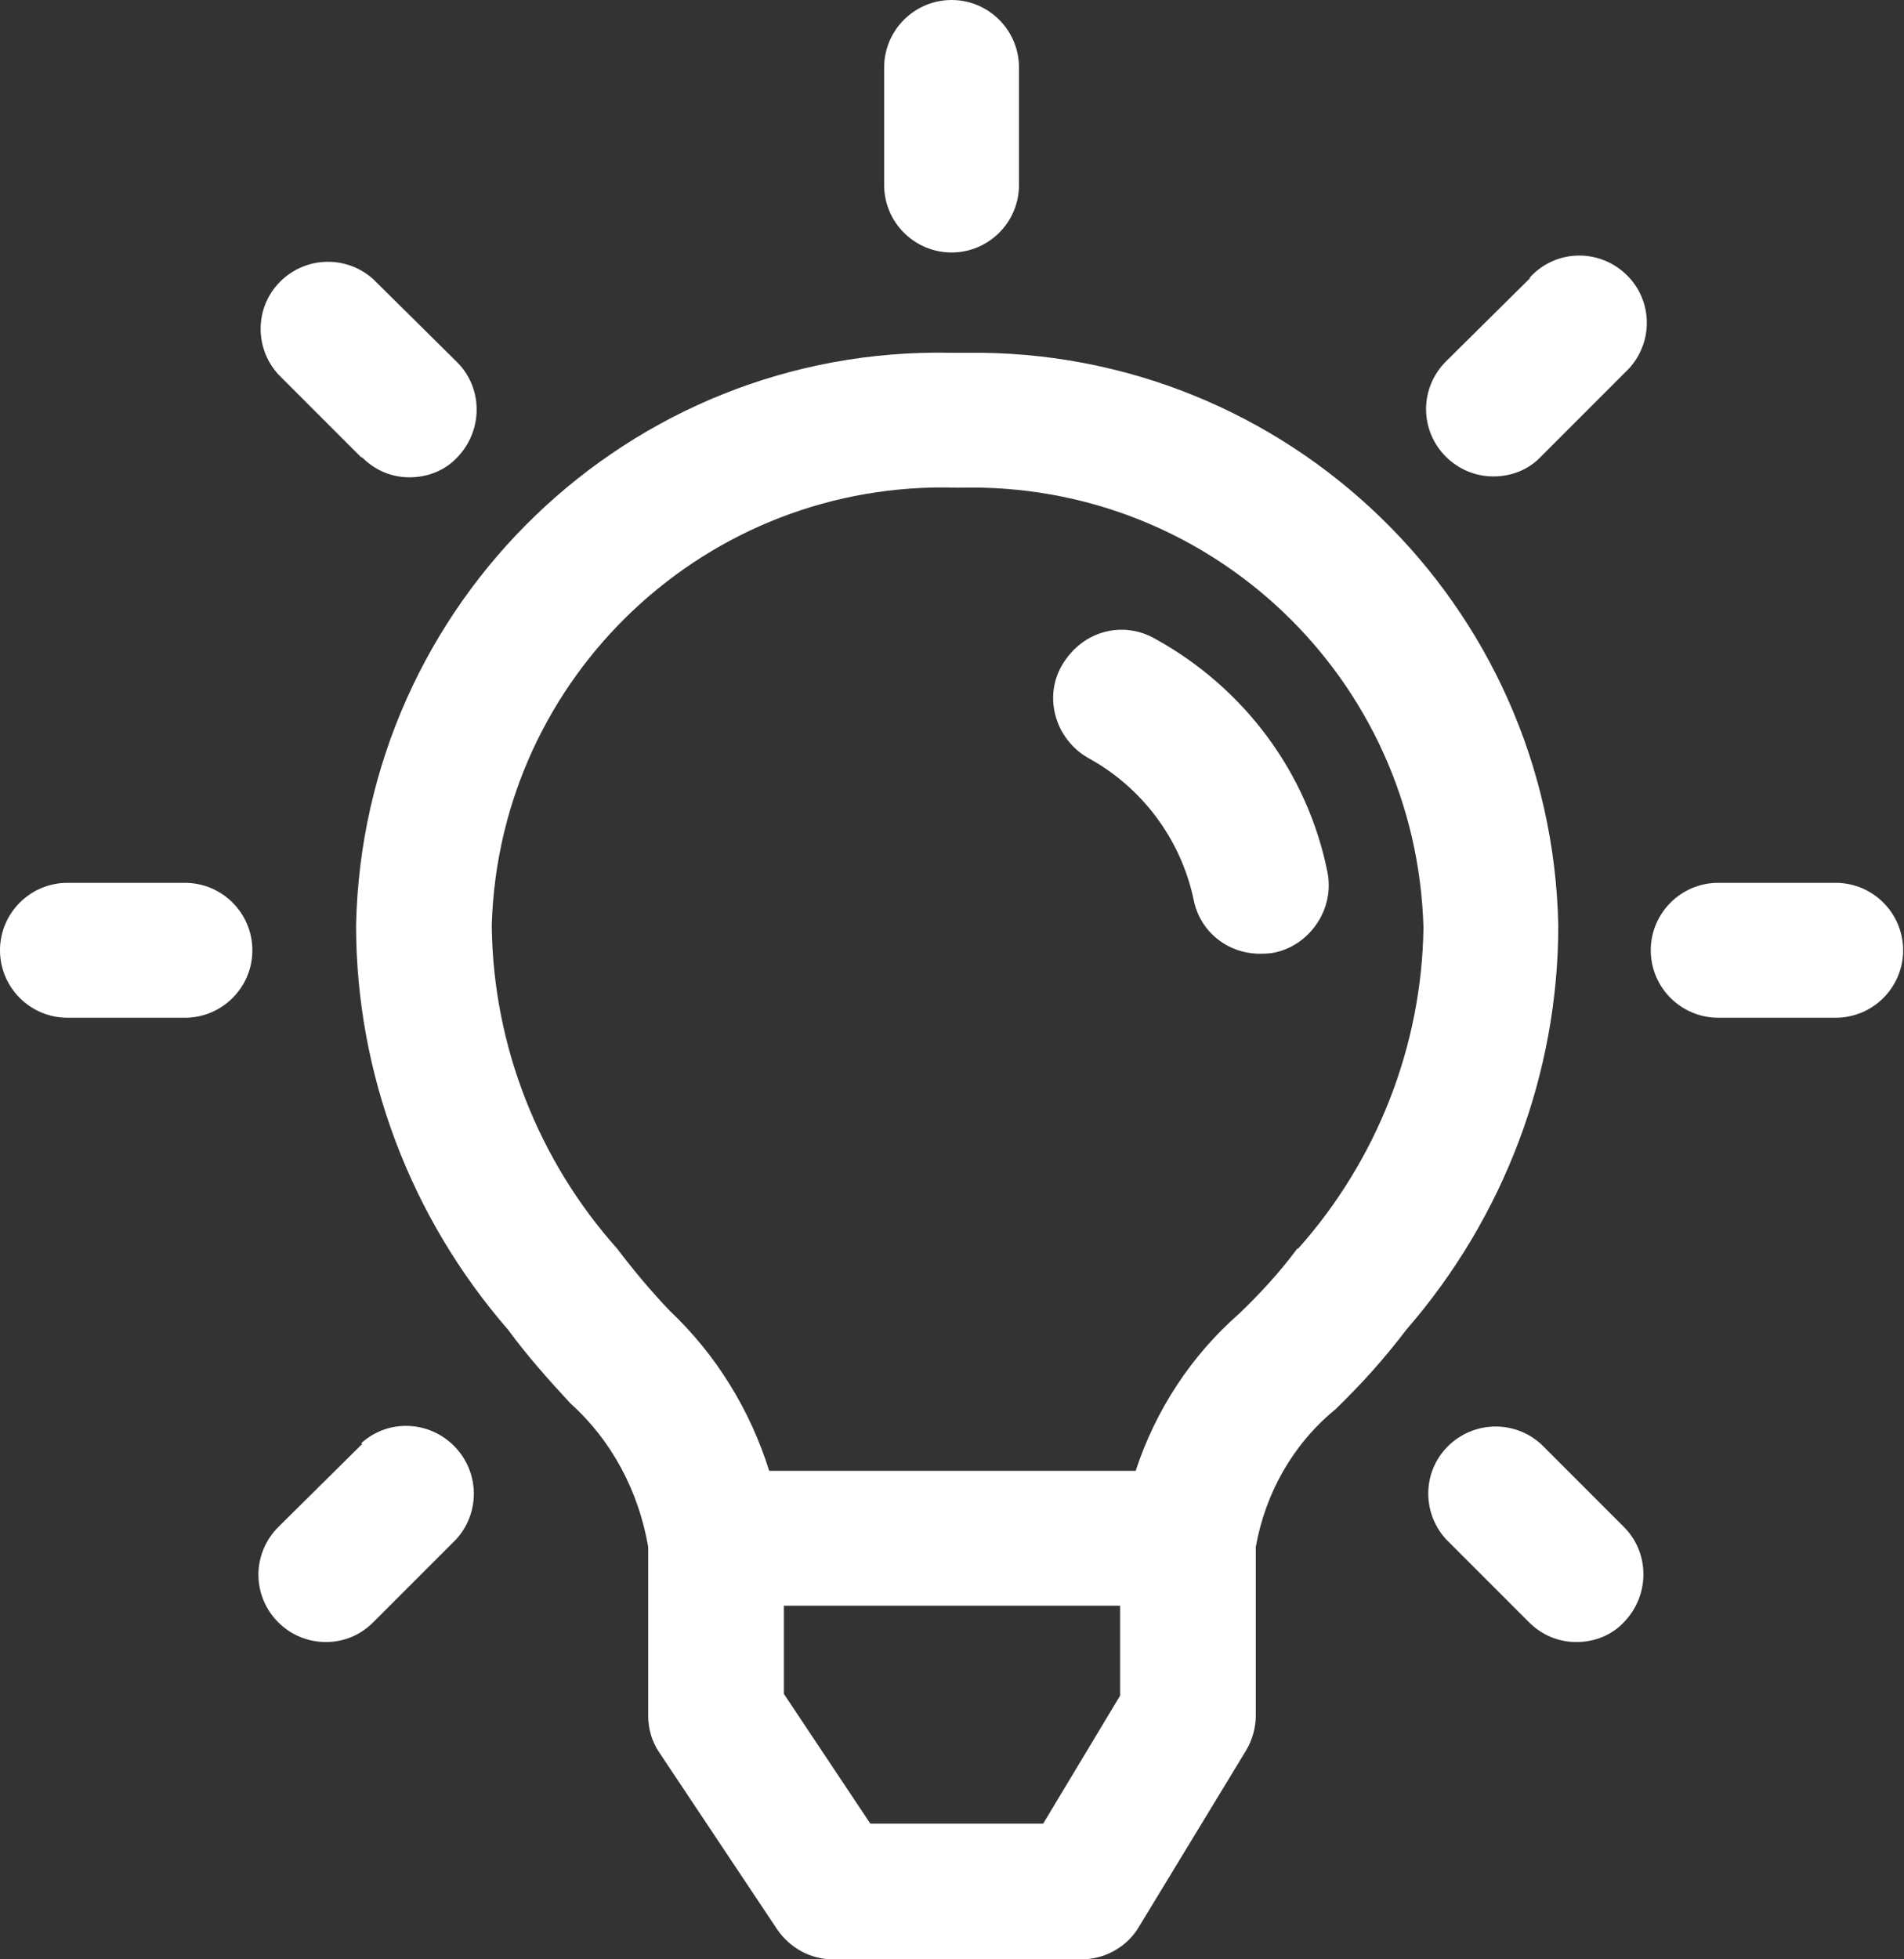
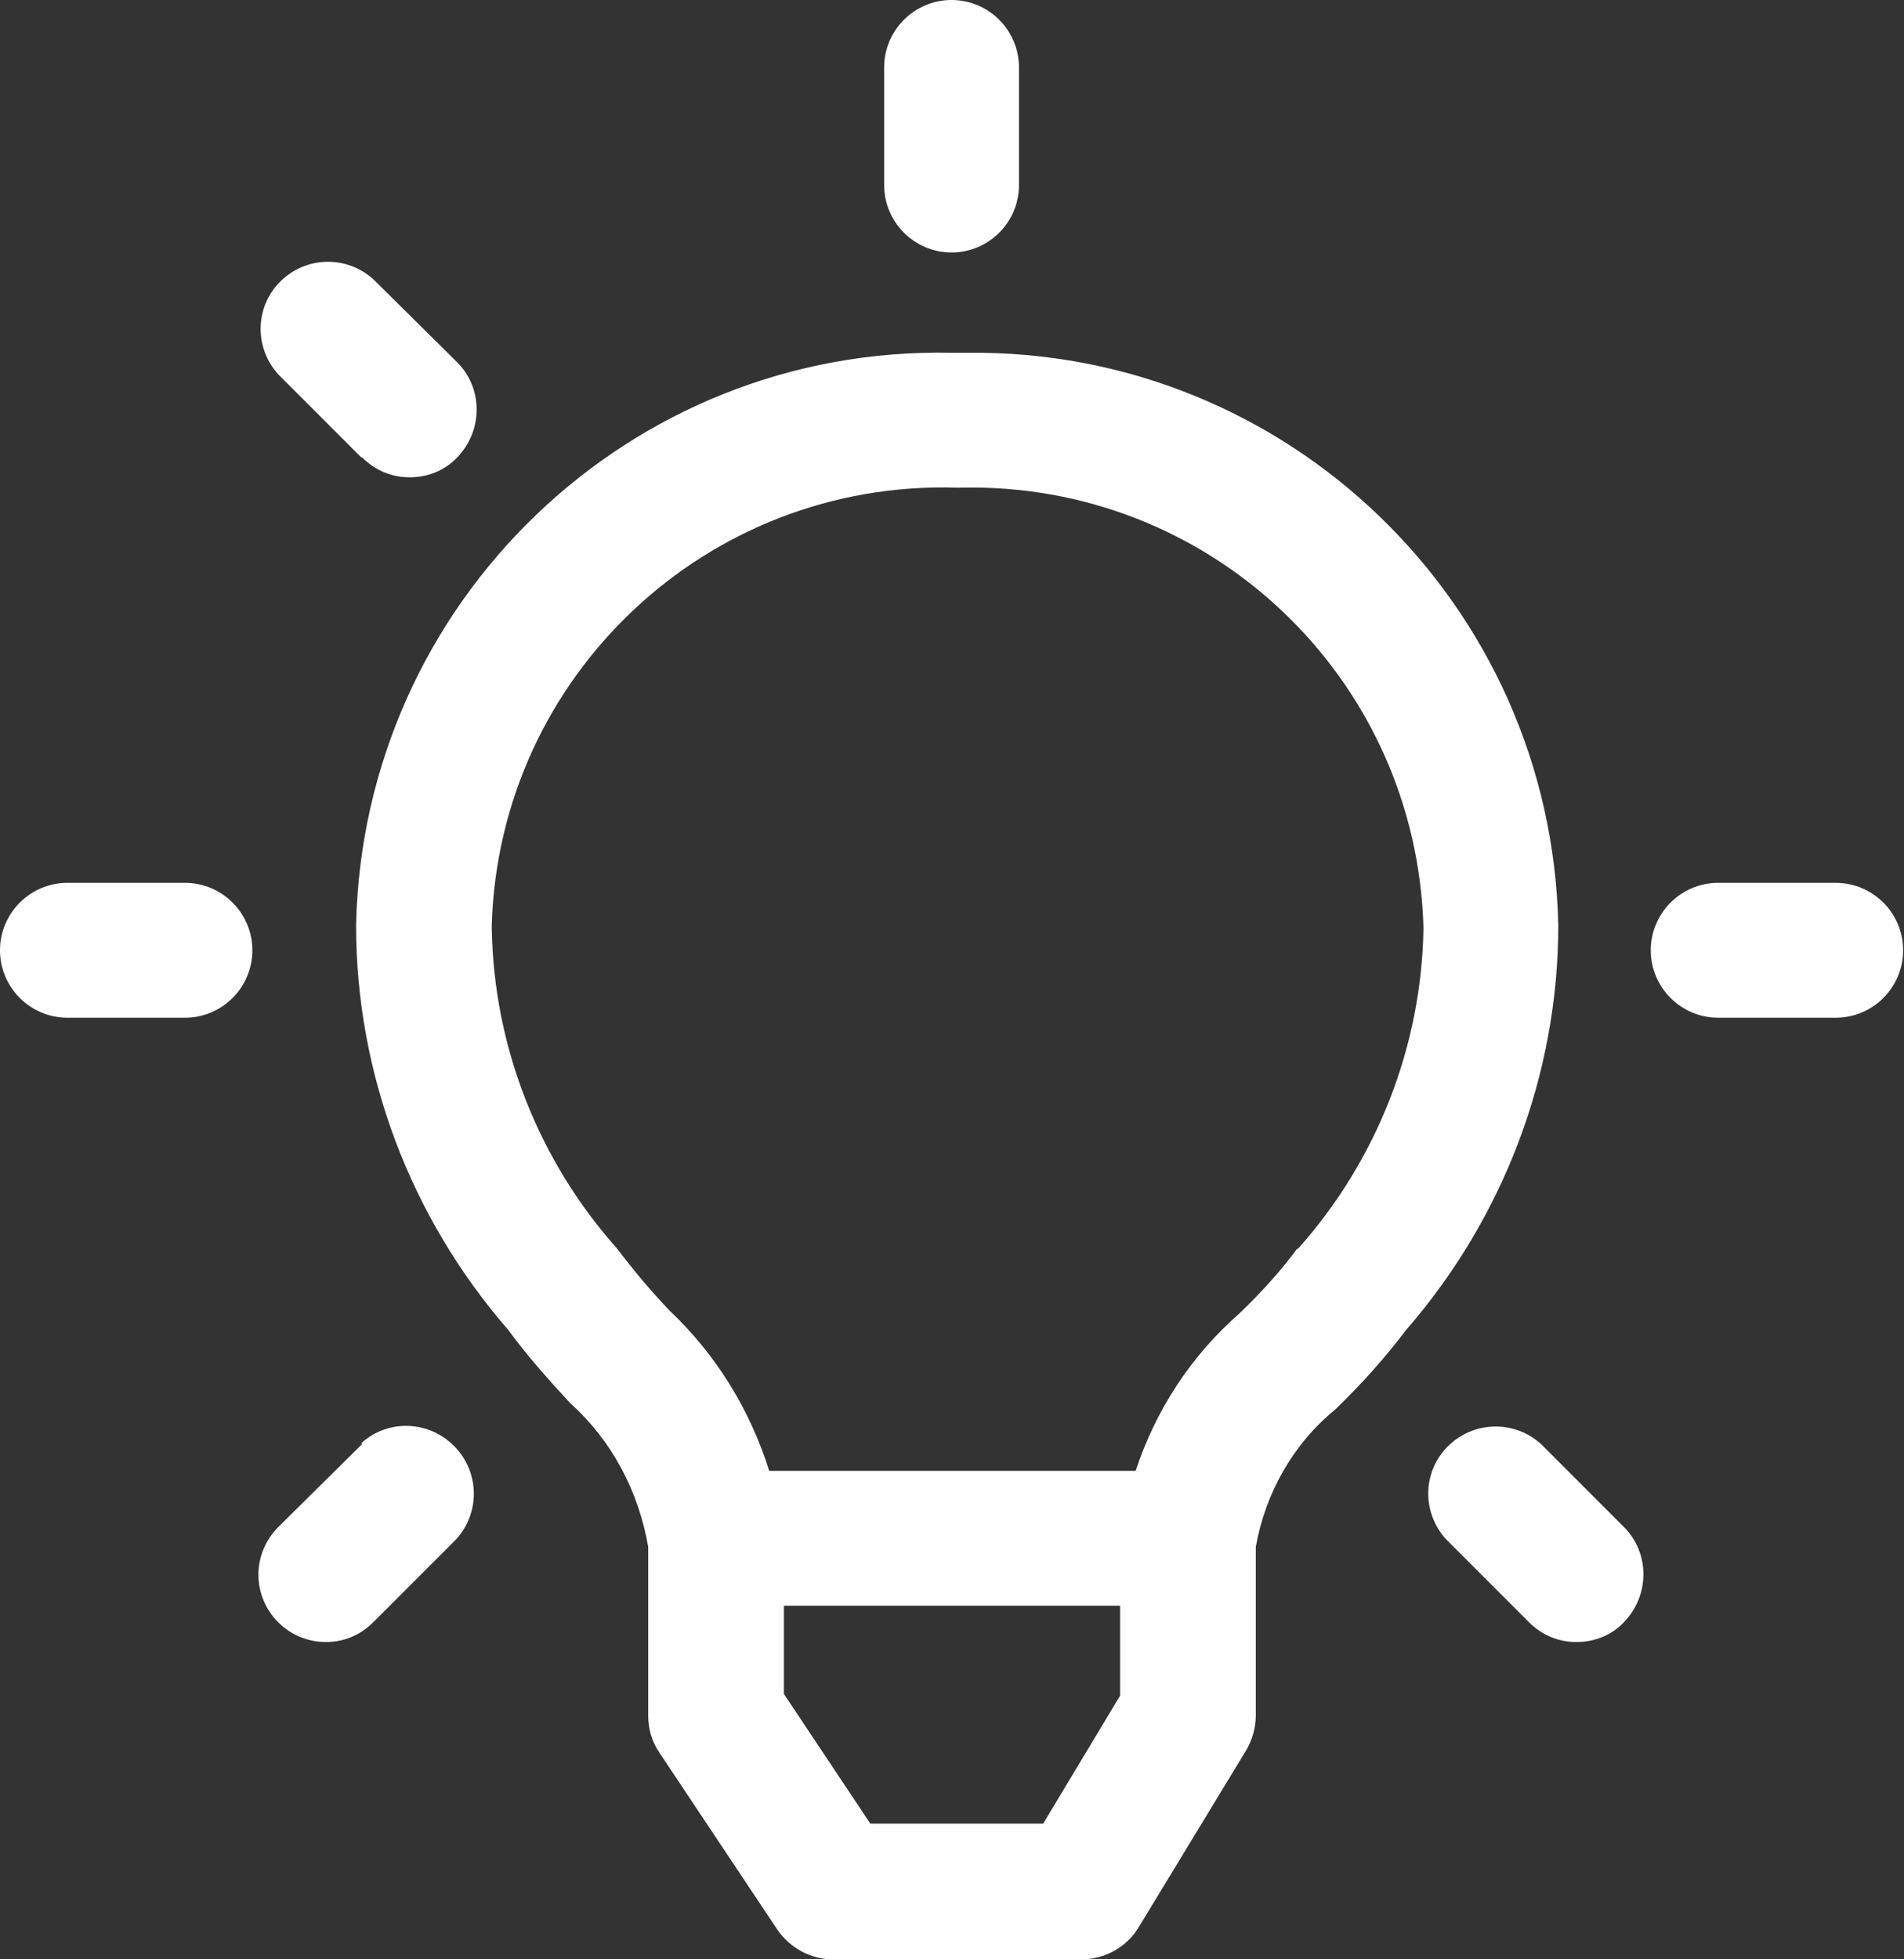
<svg xmlns="http://www.w3.org/2000/svg" id="Layer_2" data-name="Layer 2" viewBox="0 0 22.03 22.66">
  <rect x="0" y="0" width="22.03" height="22.66" fill="#333333" stroke="none" />
  <defs>
    <style>
      .cls-1 {
        fill: #fff;
        stroke-width: 0px;
      }
    </style>
  </defs>
  <g id="Layer_1-2" data-name="Layer 1">
    <g>
-       <path class="cls-1" d="M14.74,11.01s0,0,0,0c-.05,0-.1.01-.15.01h0c-.37,0-.7-.27-.77-.63-.15-.7-.6-1.3-1.23-1.64-.38-.21-.51-.69-.29-1.07s.69-.51,1.07-.29c1.03.57,1.76,1.55,1.99,2.7.08.42-.19.83-.62.92Z" />
      <path class="cls-1" d="M11.17,4.08h-.11s0,0,0,0c-.02,0-.03,0-.05,0-3.73-.08-6.81,2.89-6.89,6.62,0,1.72.63,3.38,1.76,4.68.22.3.47.58.72.85.48.43.79,1.02.9,1.66v1.95c0,.15.04.3.13.43l1.36,2.04c.15.22.39.35.65.35h1.38s.02,0,.04,0c0,0,.01,0,.02,0h1.43,0c.27,0,.53-.14.67-.38l1.24-2.04c.07-.12.11-.26.11-.4v-1.95c.11-.62.43-1.19.92-1.59.3-.29.57-.59.82-.92,1.13-1.3,1.76-2.96,1.76-4.68-.08-3.72-3.14-6.67-6.85-6.62ZM12.07,21.09h-.99s-.02,0-.04,0c0,0-.01,0-.02,0h-.95l-1-1.5v-1.02h3.89v1.04l-.89,1.48ZM15.01,14.44c-.2.27-.43.52-.67.75-.56.49-.97,1.12-1.2,1.82h-4.24c-.22-.7-.61-1.34-1.15-1.85-.22-.23-.42-.47-.61-.72-.91-1.02-1.43-2.34-1.45-3.71,0-.01,0-.02,0-.04.09-2.88,2.5-5.14,5.38-5.05,0,0,0,0,.01,0,0,0,0,0,.01,0,0,0,.01,0,.02,0,2.89-.07,5.28,2.2,5.36,5.09-.02,1.37-.54,2.69-1.45,3.71Z" />
-       <path class="cls-1" d="M13.36,7.4c-.38-.21-.85-.08-1.07.29s-.08.85.29,1.07c.63.34,1.08.94,1.23,1.64.07.37.39.63.77.63h0s.1,0,.15-.01c0,0,0,0,0,0,.42-.08.7-.49.62-.92-.24-1.15-.97-2.13-1.99-2.7Z" />
      <path class="cls-1" d="M11.01,2.92h0c.43,0,.78-.35.78-.78V.78c0-.43-.35-.78-.78-.78s-.78.35-.78.78v1.36c0,.43.35.78.78.78Z" />
      <path class="cls-1" d="M4.19,5.29c.15.15.34.23.55.23.21,0,.41-.08.55-.23.3-.31.3-.8,0-1.1l-.97-.96c-.3-.27-.75-.27-1.05,0-.32.29-.34.78-.05,1.1l.96.96Z" />
      <polygon class="cls-1" points="4.74 5.52 4.74 5.52 4.74 5.52 4.74 5.52" />
      <path class="cls-1" d="M2.15,10.21H.78c-.43,0-.78.35-.78.78s.35.78.78.78h1.36c.43,0,.78-.35.78-.78s-.35-.78-.78-.78Z" />
      <path class="cls-1" d="M4.19,16.7l-.97.96c-.15.15-.23.35-.23.55,0,.43.35.78.78.78.21,0,.4-.08.55-.23l.96-.96c.27-.3.27-.75,0-1.05-.29-.32-.78-.35-1.1-.06Z" />
      <polygon class="cls-1" points="3.78 18.99 3.78 18.99 3.78 18.99 3.78 18.99" />
      <polygon class="cls-1" points="18.25 18.99 18.25 18.99 18.25 18.99 18.25 18.99" />
      <path class="cls-1" d="M17.83,16.7c-.3-.27-.75-.27-1.05,0-.32.29-.34.78-.05,1.1l.96.96c.15.15.34.23.55.23.21,0,.41-.08.55-.23.3-.31.3-.8,0-1.1l-.96-.96Z" />
      <path class="cls-1" d="M21.24,10.21h-1.36c-.43,0-.78.35-.78.78s.35.78.78.78h1.36c.43,0,.78-.35.78-.78s-.35-.78-.78-.78Z" />
-       <path class="cls-1" d="M17.7,3.22l-.97.96c-.15.15-.23.35-.23.55,0,.43.35.78.78.78h0c.21,0,.41-.08.55-.23l.96-.96s.04-.04.06-.06c.29-.32.27-.81-.05-1.1-.32-.29-.81-.27-1.1.05Z" />
    </g>
  </g>
</svg>